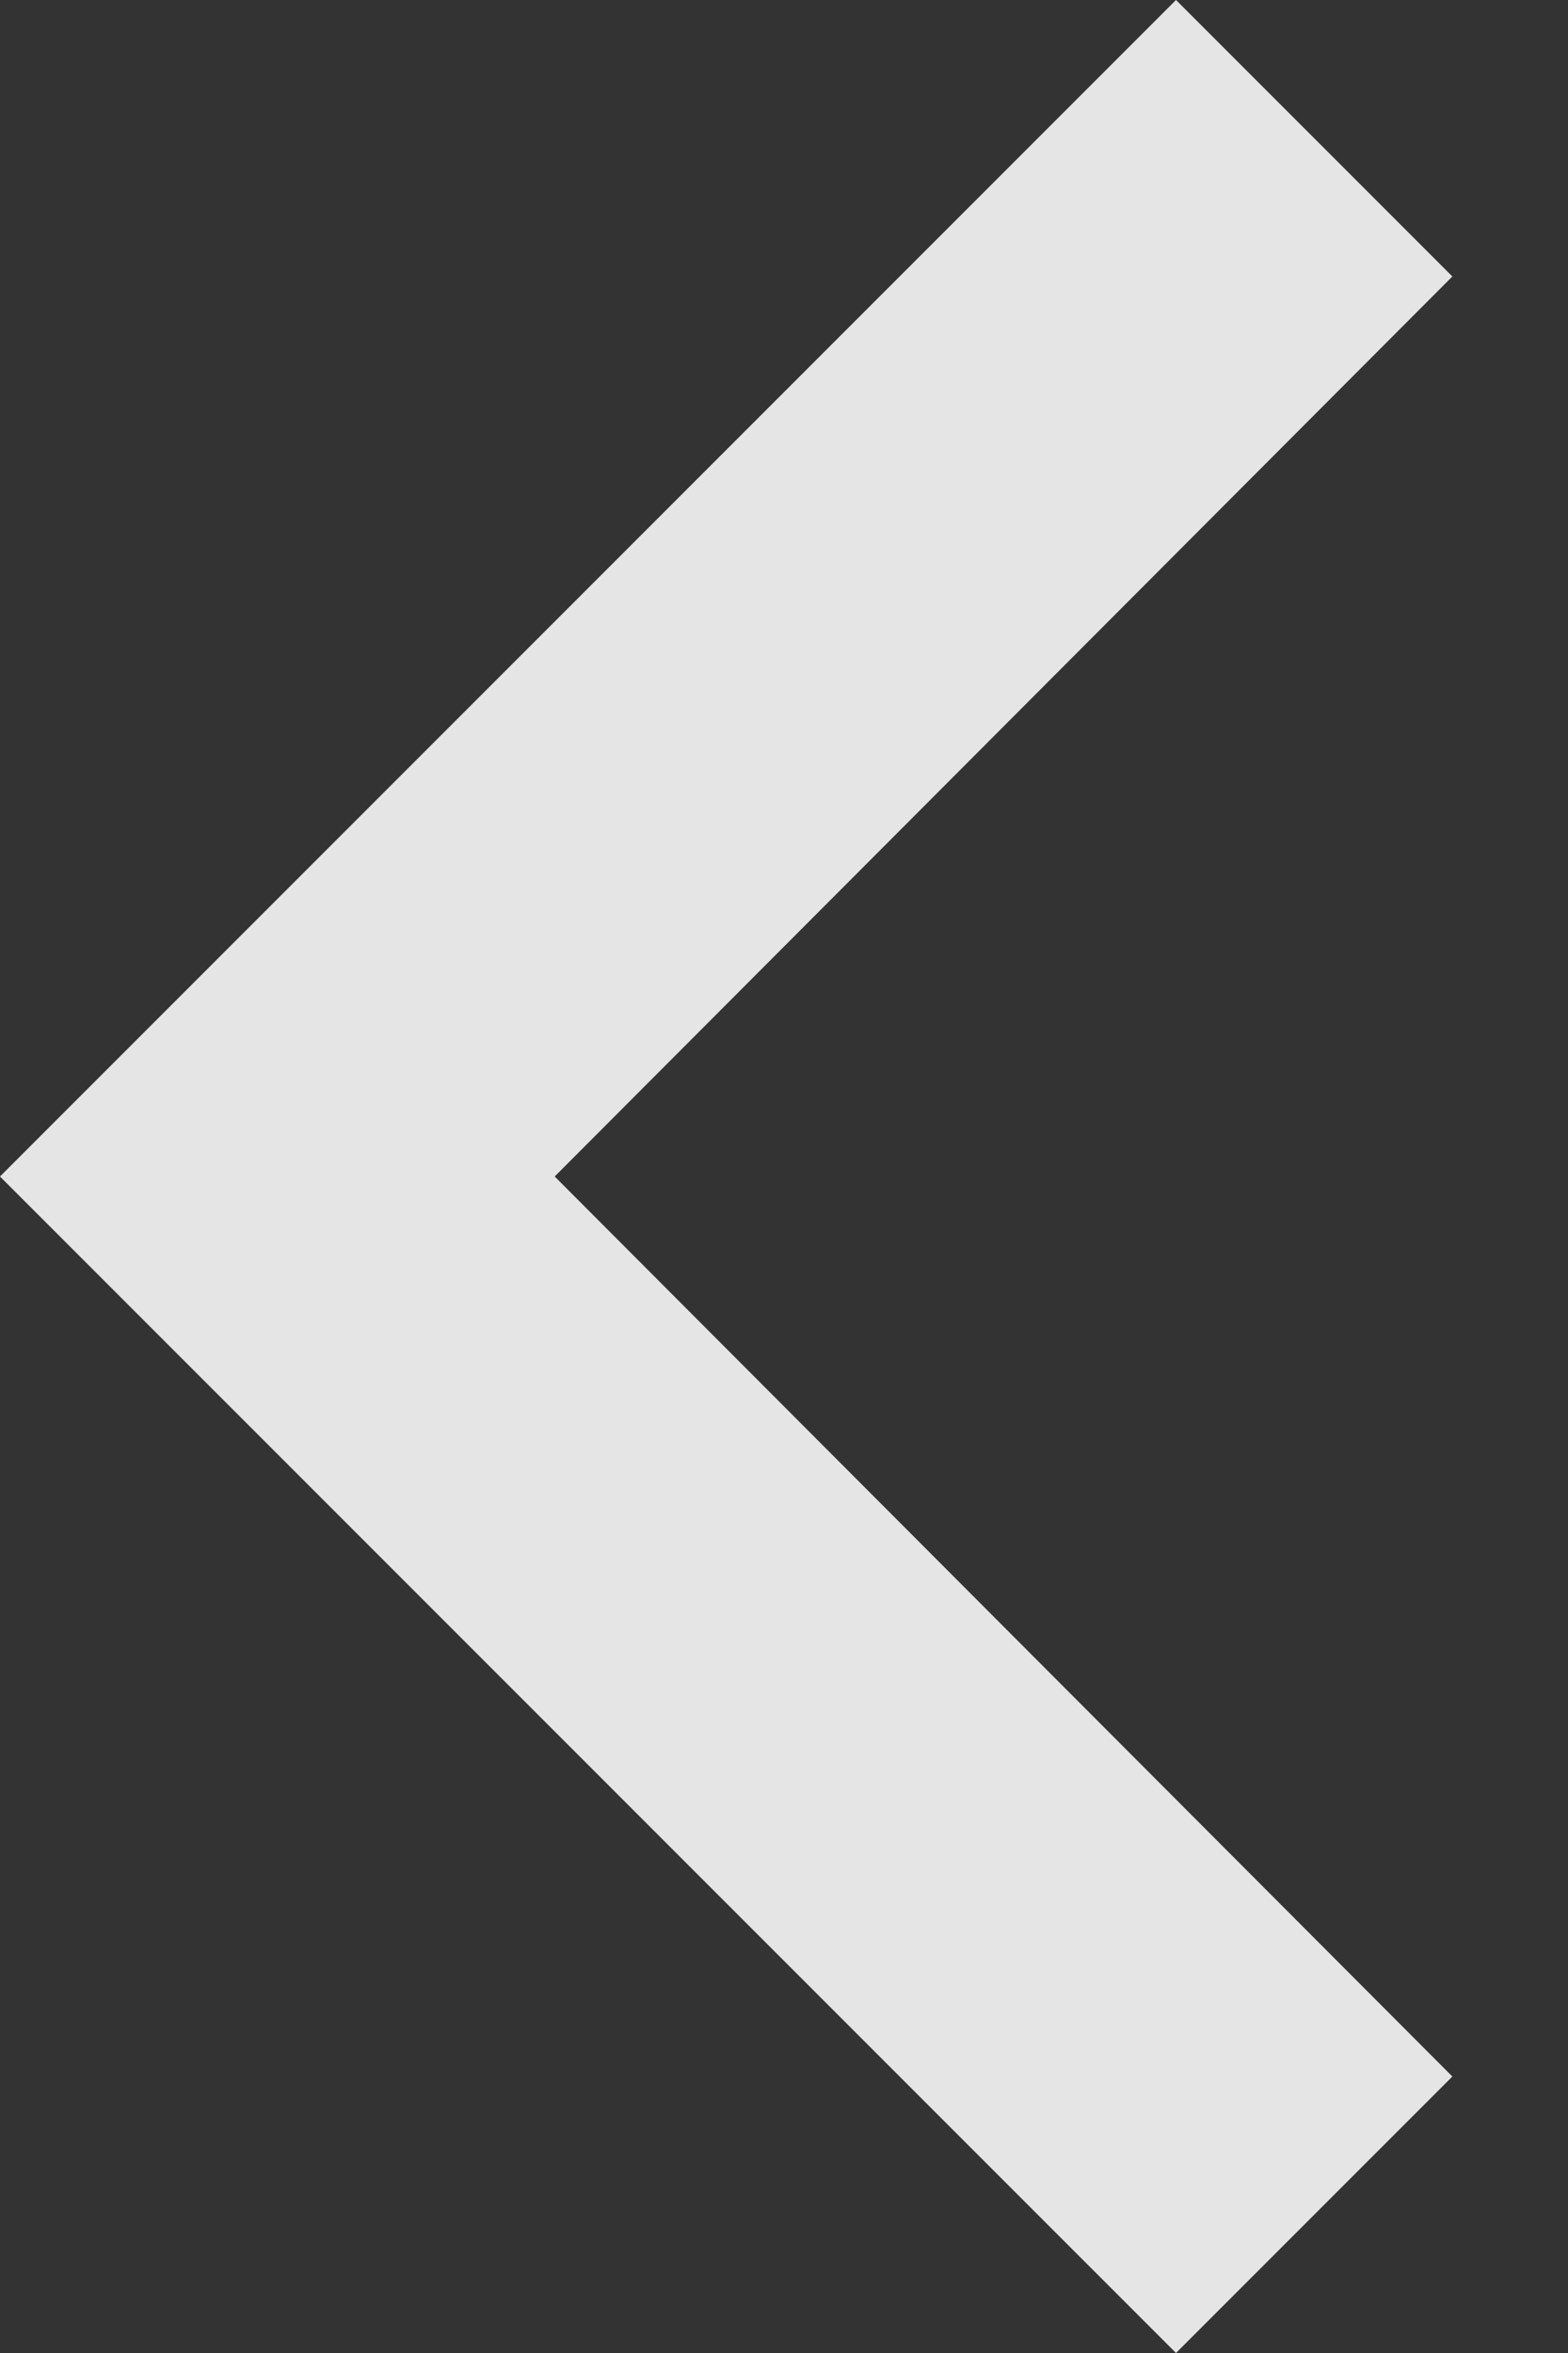
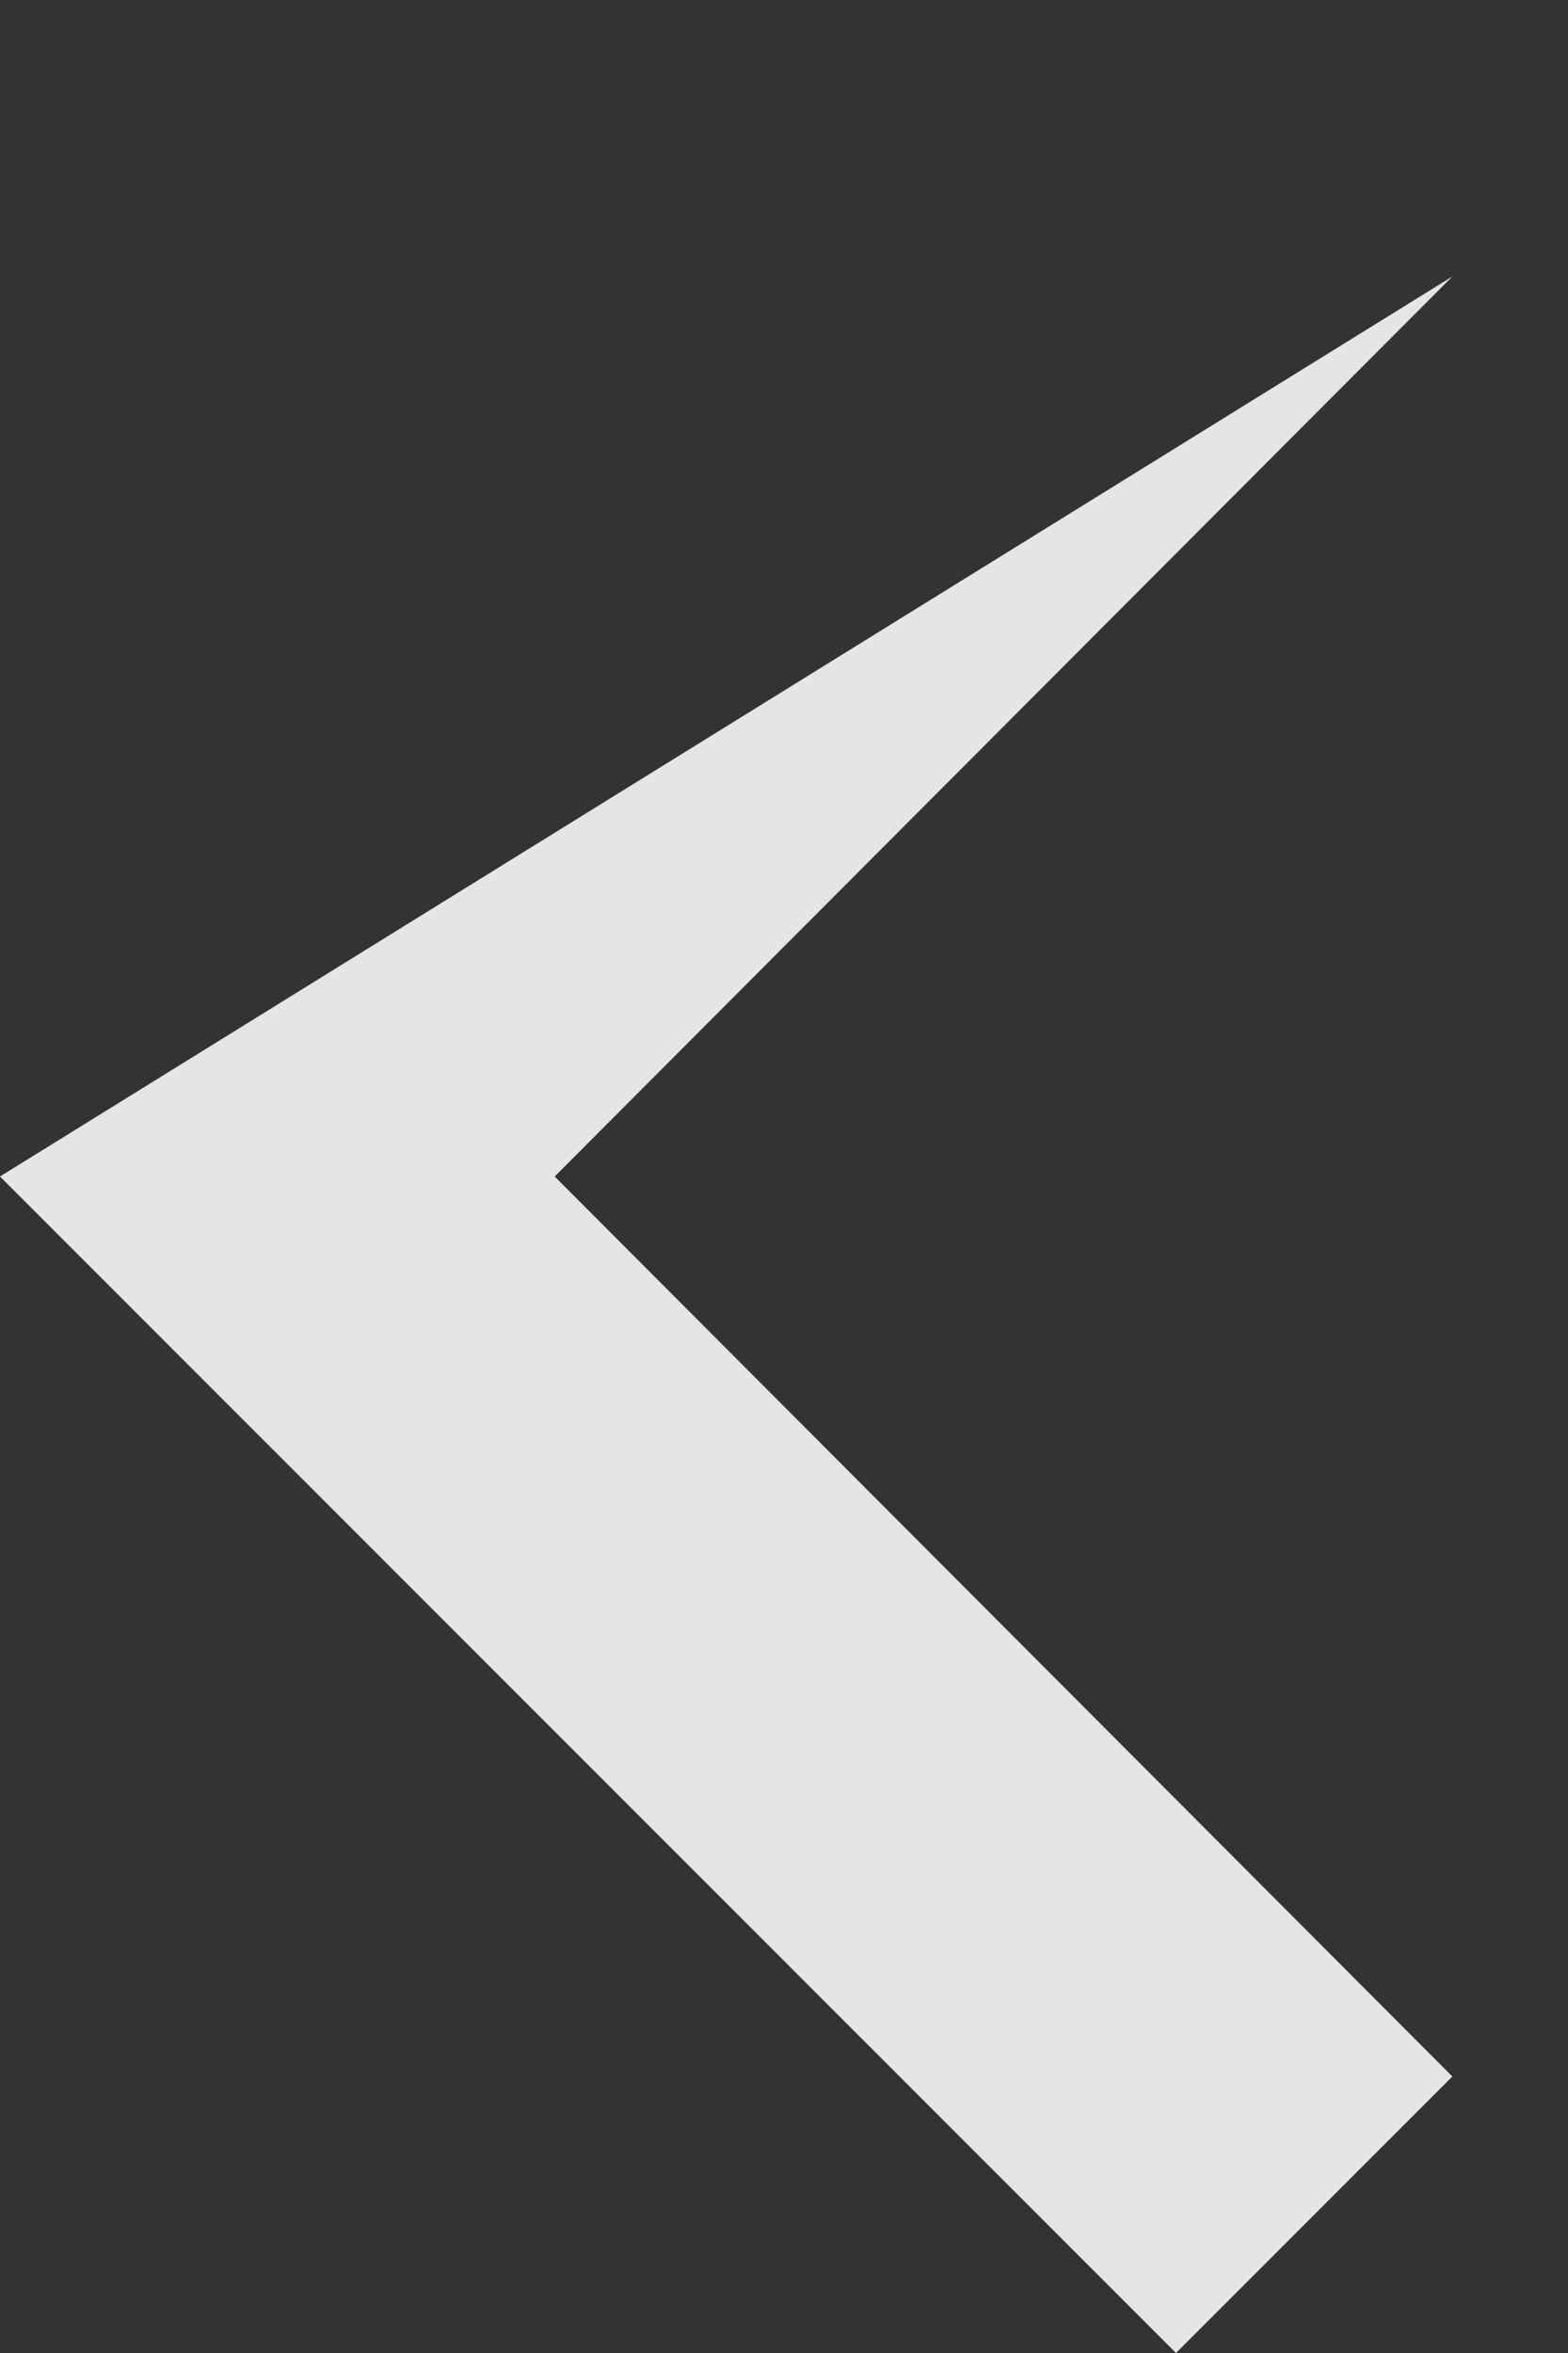
<svg xmlns="http://www.w3.org/2000/svg" width="8" height="12" viewBox="0 0 8 12" fill="none">
  <rect x="0" y="0" width="8" height="12" fill="#333333" stroke="none" />
-   <path d="M7.41 1.41L2.83 6L7.41 10.59L6 12L-8.6093e-05 6L6 -6.1633e-08L7.41 1.41Z" fill="white" fill-opacity="0.87" />
+   <path d="M7.41 1.41L2.83 6L7.41 10.59L6 12L-8.6093e-05 6L7.41 1.41Z" fill="white" fill-opacity="0.87" />
</svg>